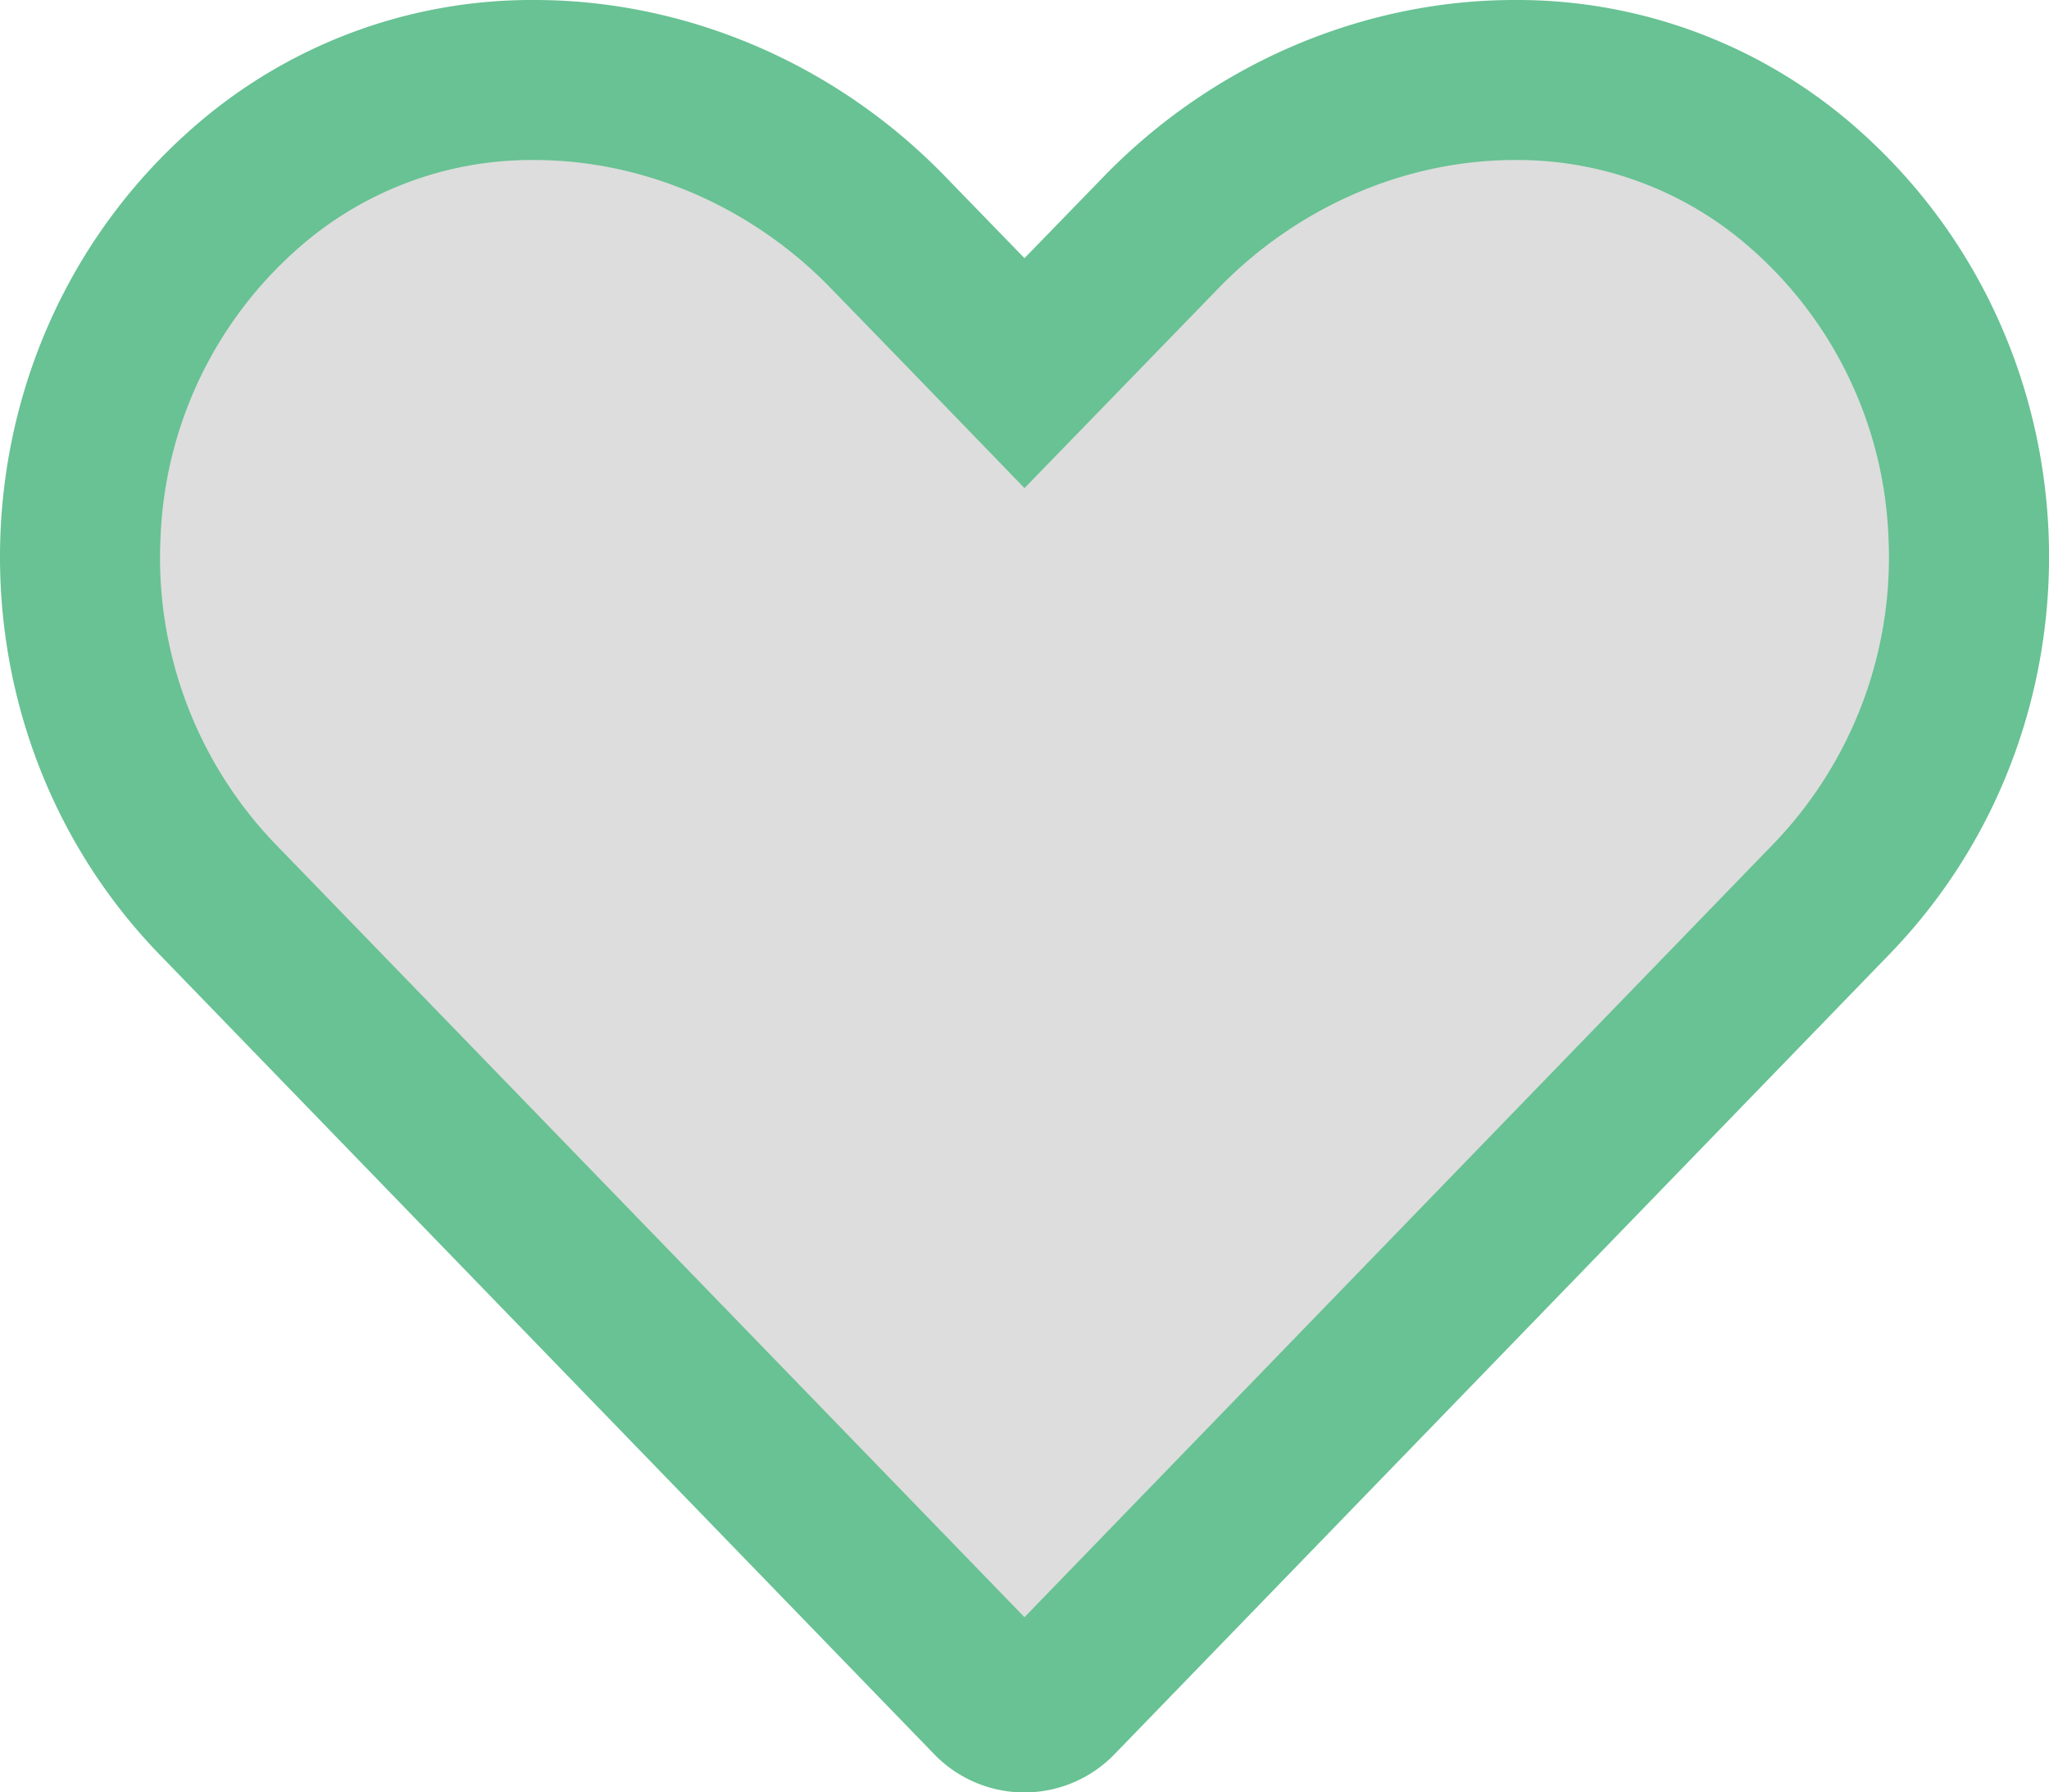
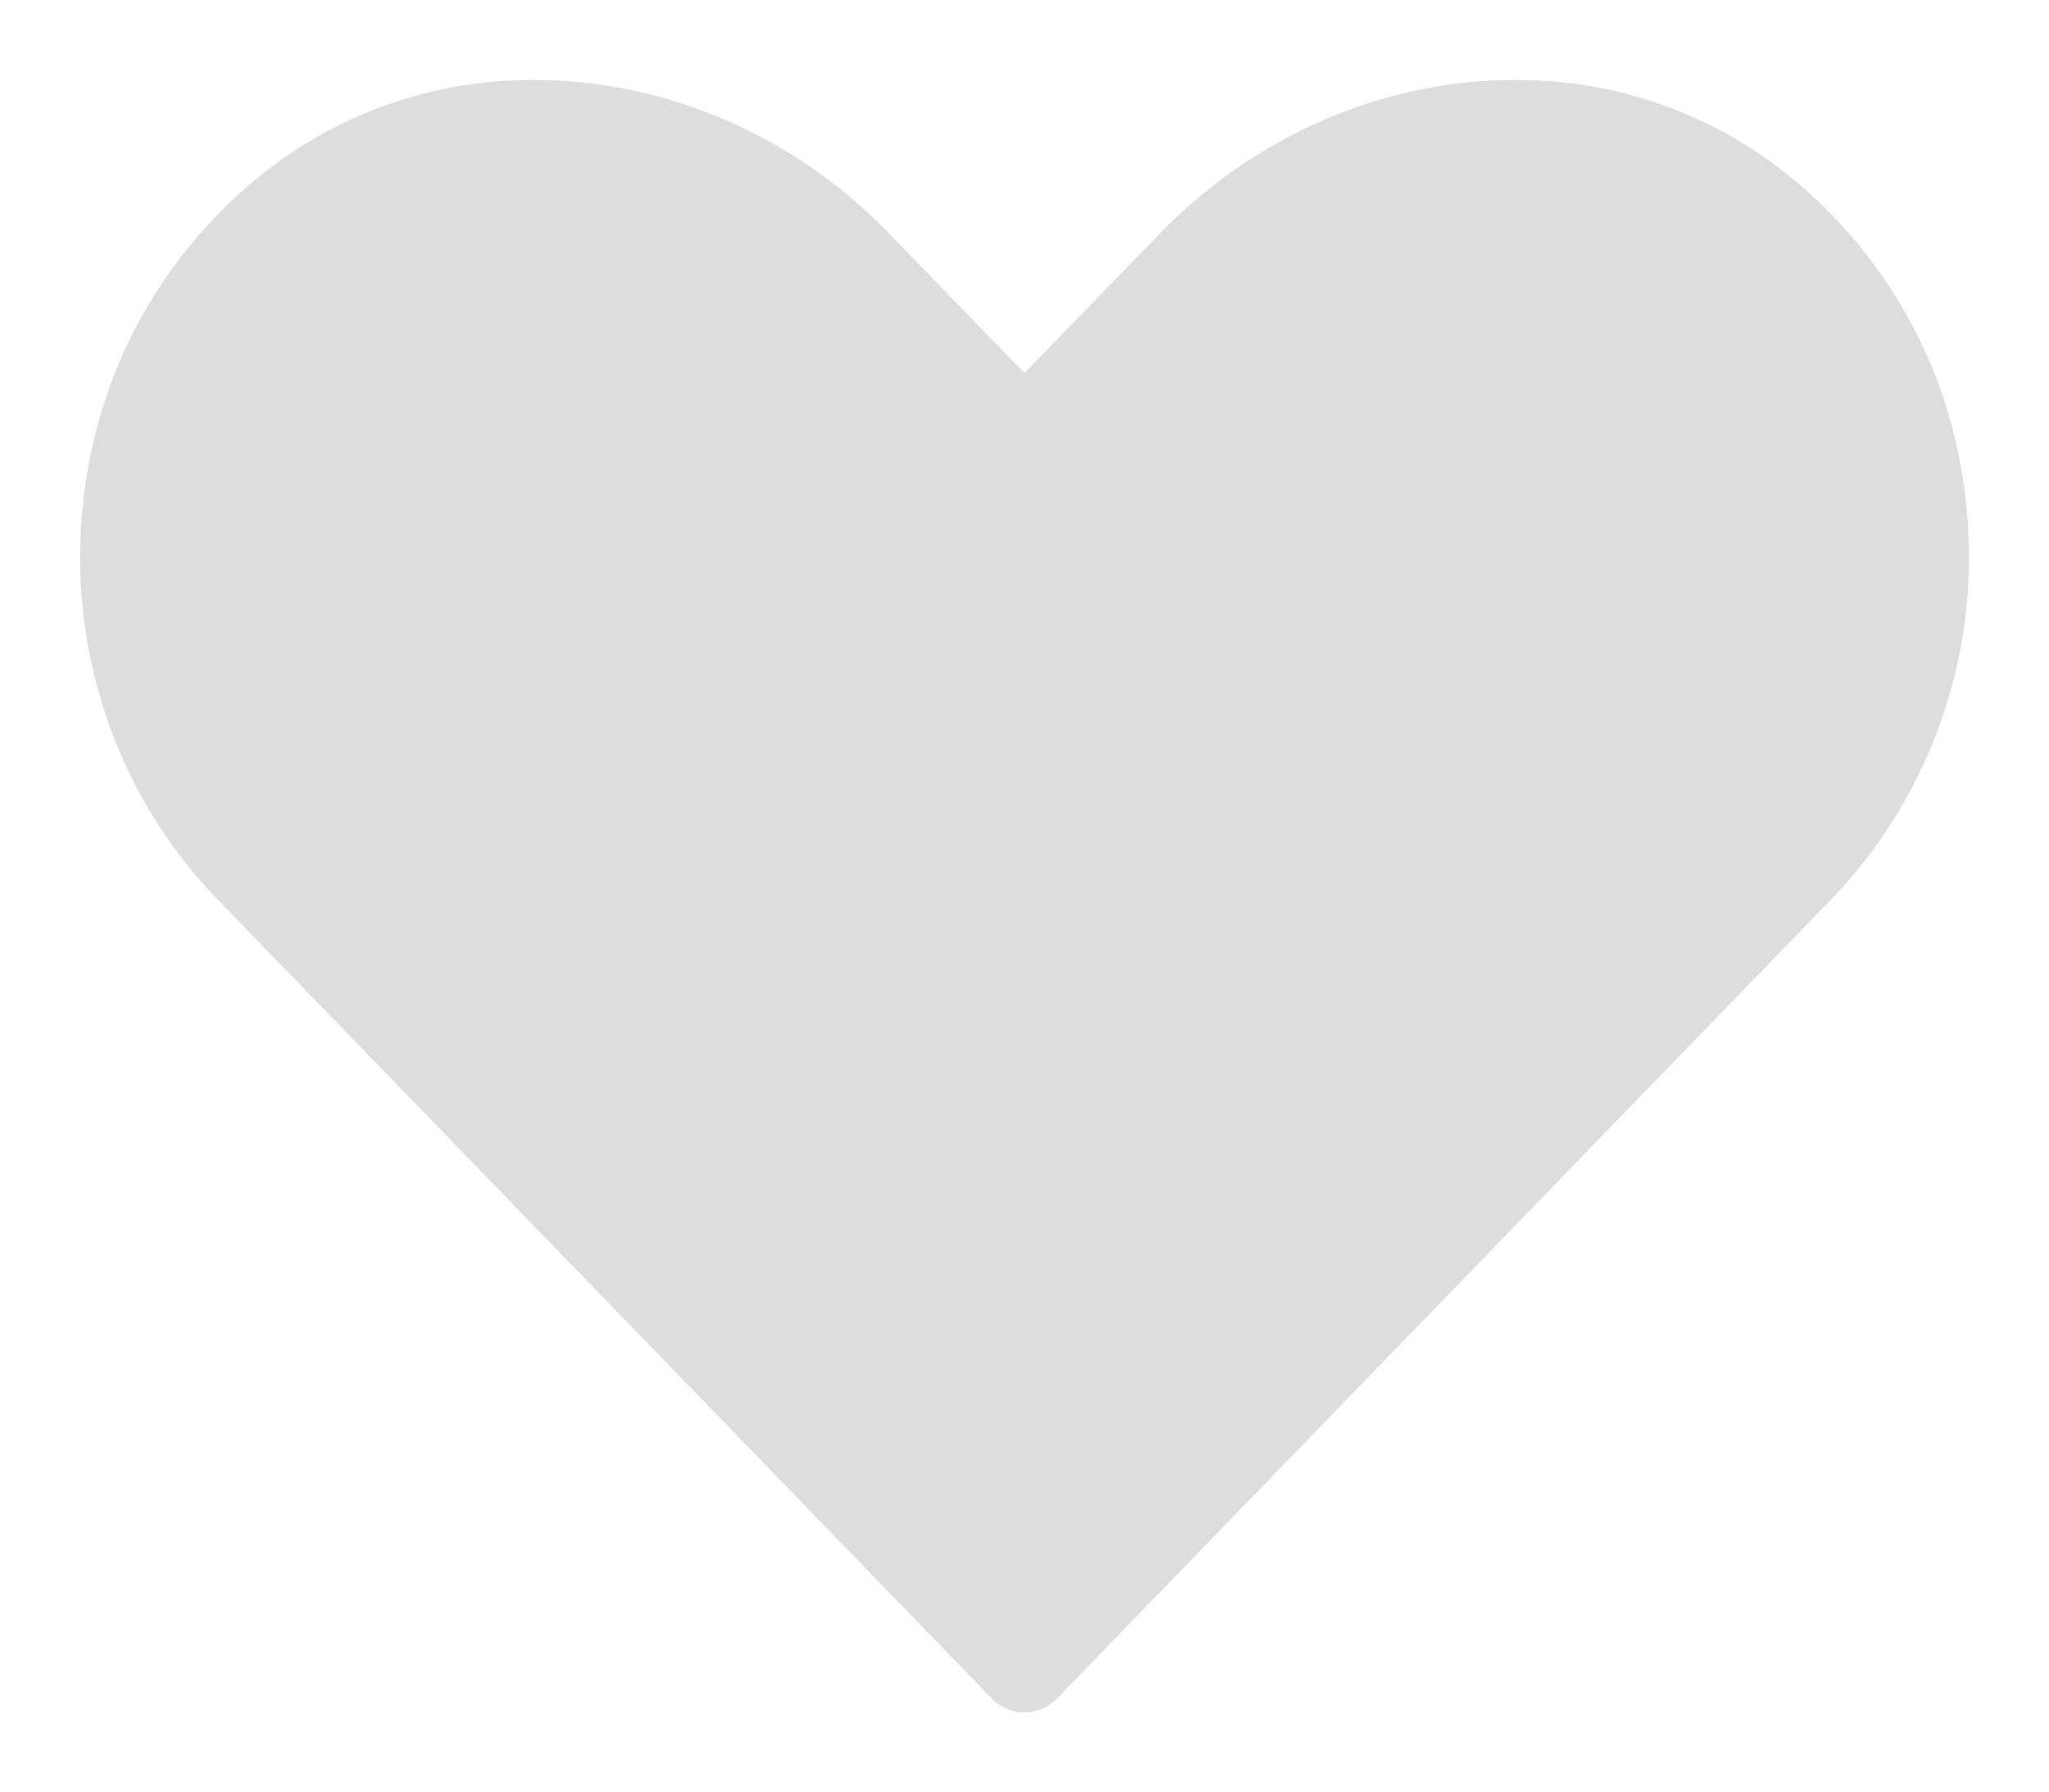
<svg xmlns="http://www.w3.org/2000/svg" width="180.63mm" height="158.05mm" viewBox="0 0 512.01 448.01">
  <defs>
    <style>.a{fill:#ddd;}.b{fill:#68C293;}</style>
  </defs>
  <path class="a" d="M256,428a11.23,11.23,0,0,1-8.2-3.5L54.18,224.62c-23.26-24-35.67-57.36-34-91.41,1.64-34.32,16.75-65.35,42.55-87.37A107.85,107.85,0,0,1,133.58,20c32.71,0,64.91,13.9,88.35,38.13L256,93.25l34.05-35.09C313.57,33.9,345.79,20,378.48,20a107.79,107.79,0,0,1,70.86,25.85c25.79,22,40.9,53.05,42.53,87.37a123.28,123.28,0,0,1-34.12,91.39L264.24,424.42l-.42.43A11.32,11.32,0,0,1,256,428Z" transform="translate(0 0)" />
-   <path class="b" d="M378.48,40a88,88,0,0,1,57.86,21.06,101.33,101.33,0,0,1,35.55,73.1,103.2,103.2,0,0,1-28.51,76.54L256,404.22,68.56,210.72a103.22,103.22,0,0,1-28.44-76.55,101.4,101.4,0,0,1,35.53-73.1A88,88,0,0,1,133.57,40c27.33,0,54.29,11.68,74,32l0,0,0,0,19.7,20.3L256,122l28.71-29.58,19.71-20.32C324.19,51.69,351.17,40,378.48,40m0-40c-37.27,0-74.83,15.4-102.77,44.23L256,64.53l-19.7-20.3C208.43,15.41,170.86,0,133.58,0A128.22,128.22,0,0,0,49.71,30.63c-62.8,53.6-66.1,149.8-9.9,207.9l193.5,199.8a31.34,31.34,0,0,0,44.32,1c.34-.32.66-.65,1-1l193.5-199.8c56.3-58.1,53-154.3-9.8-207.9A128.19,128.19,0,0,0,378.48,0Z" transform="translate(0 0)" />
</svg>